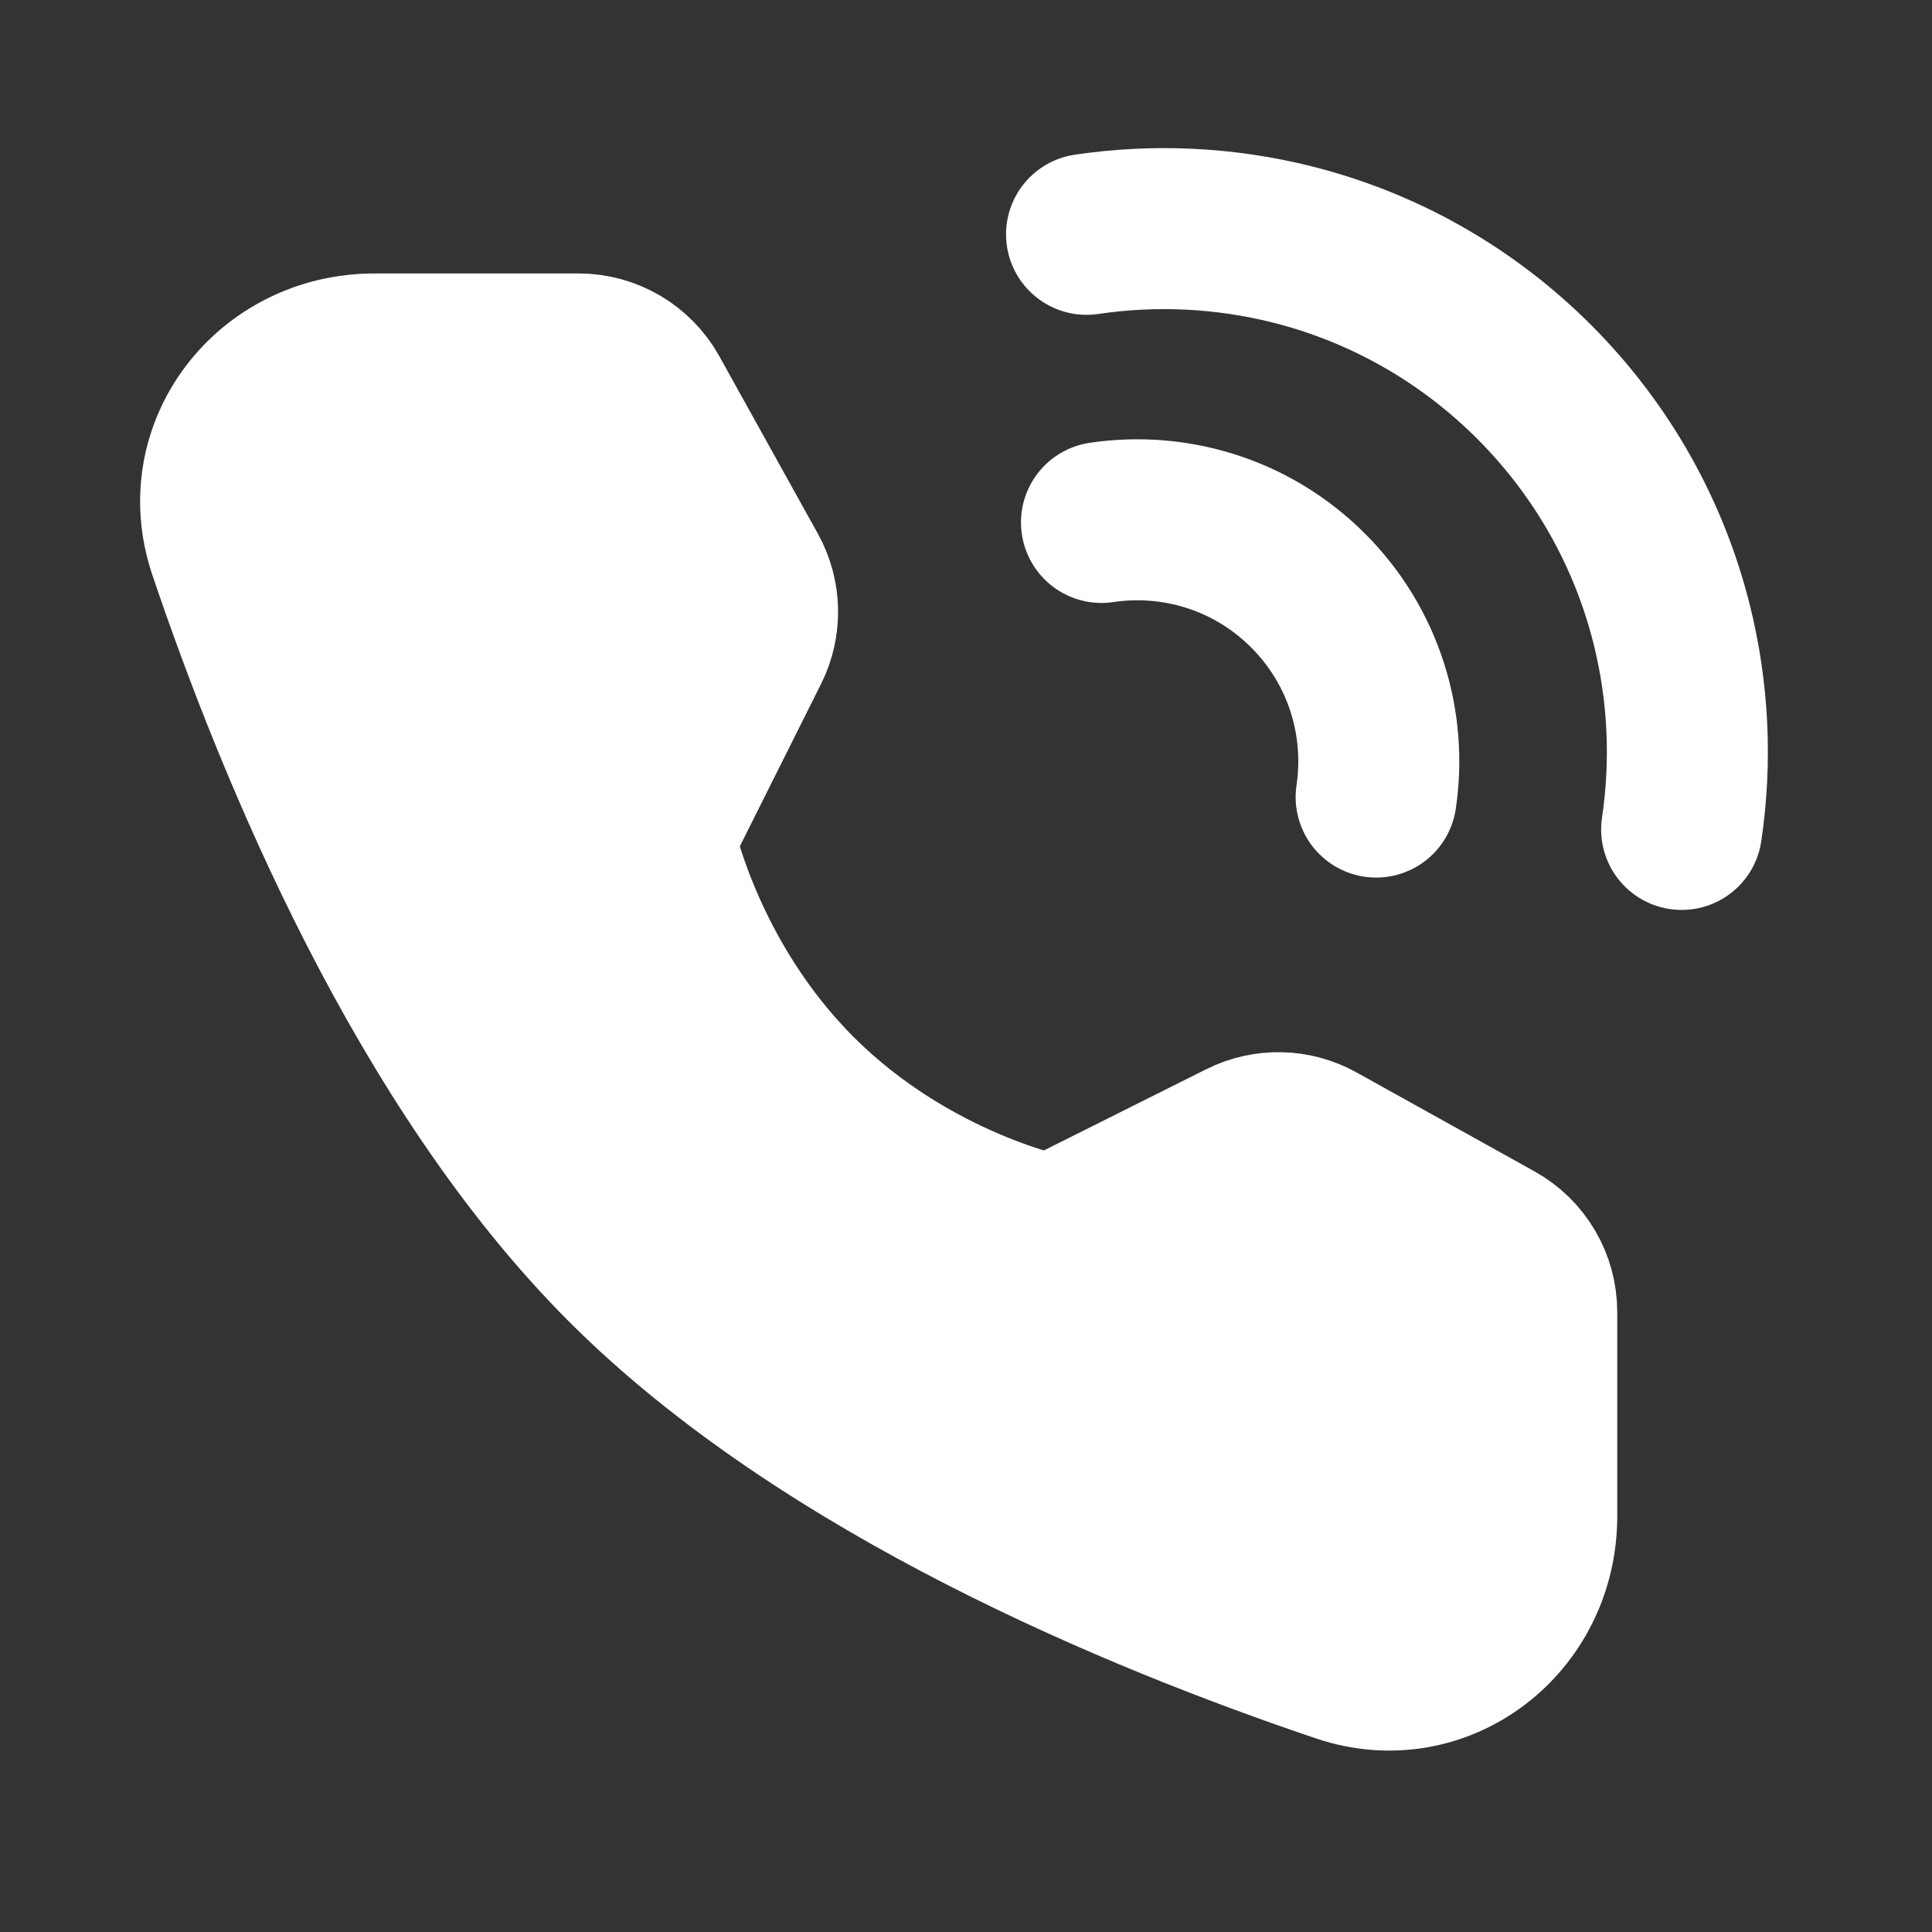
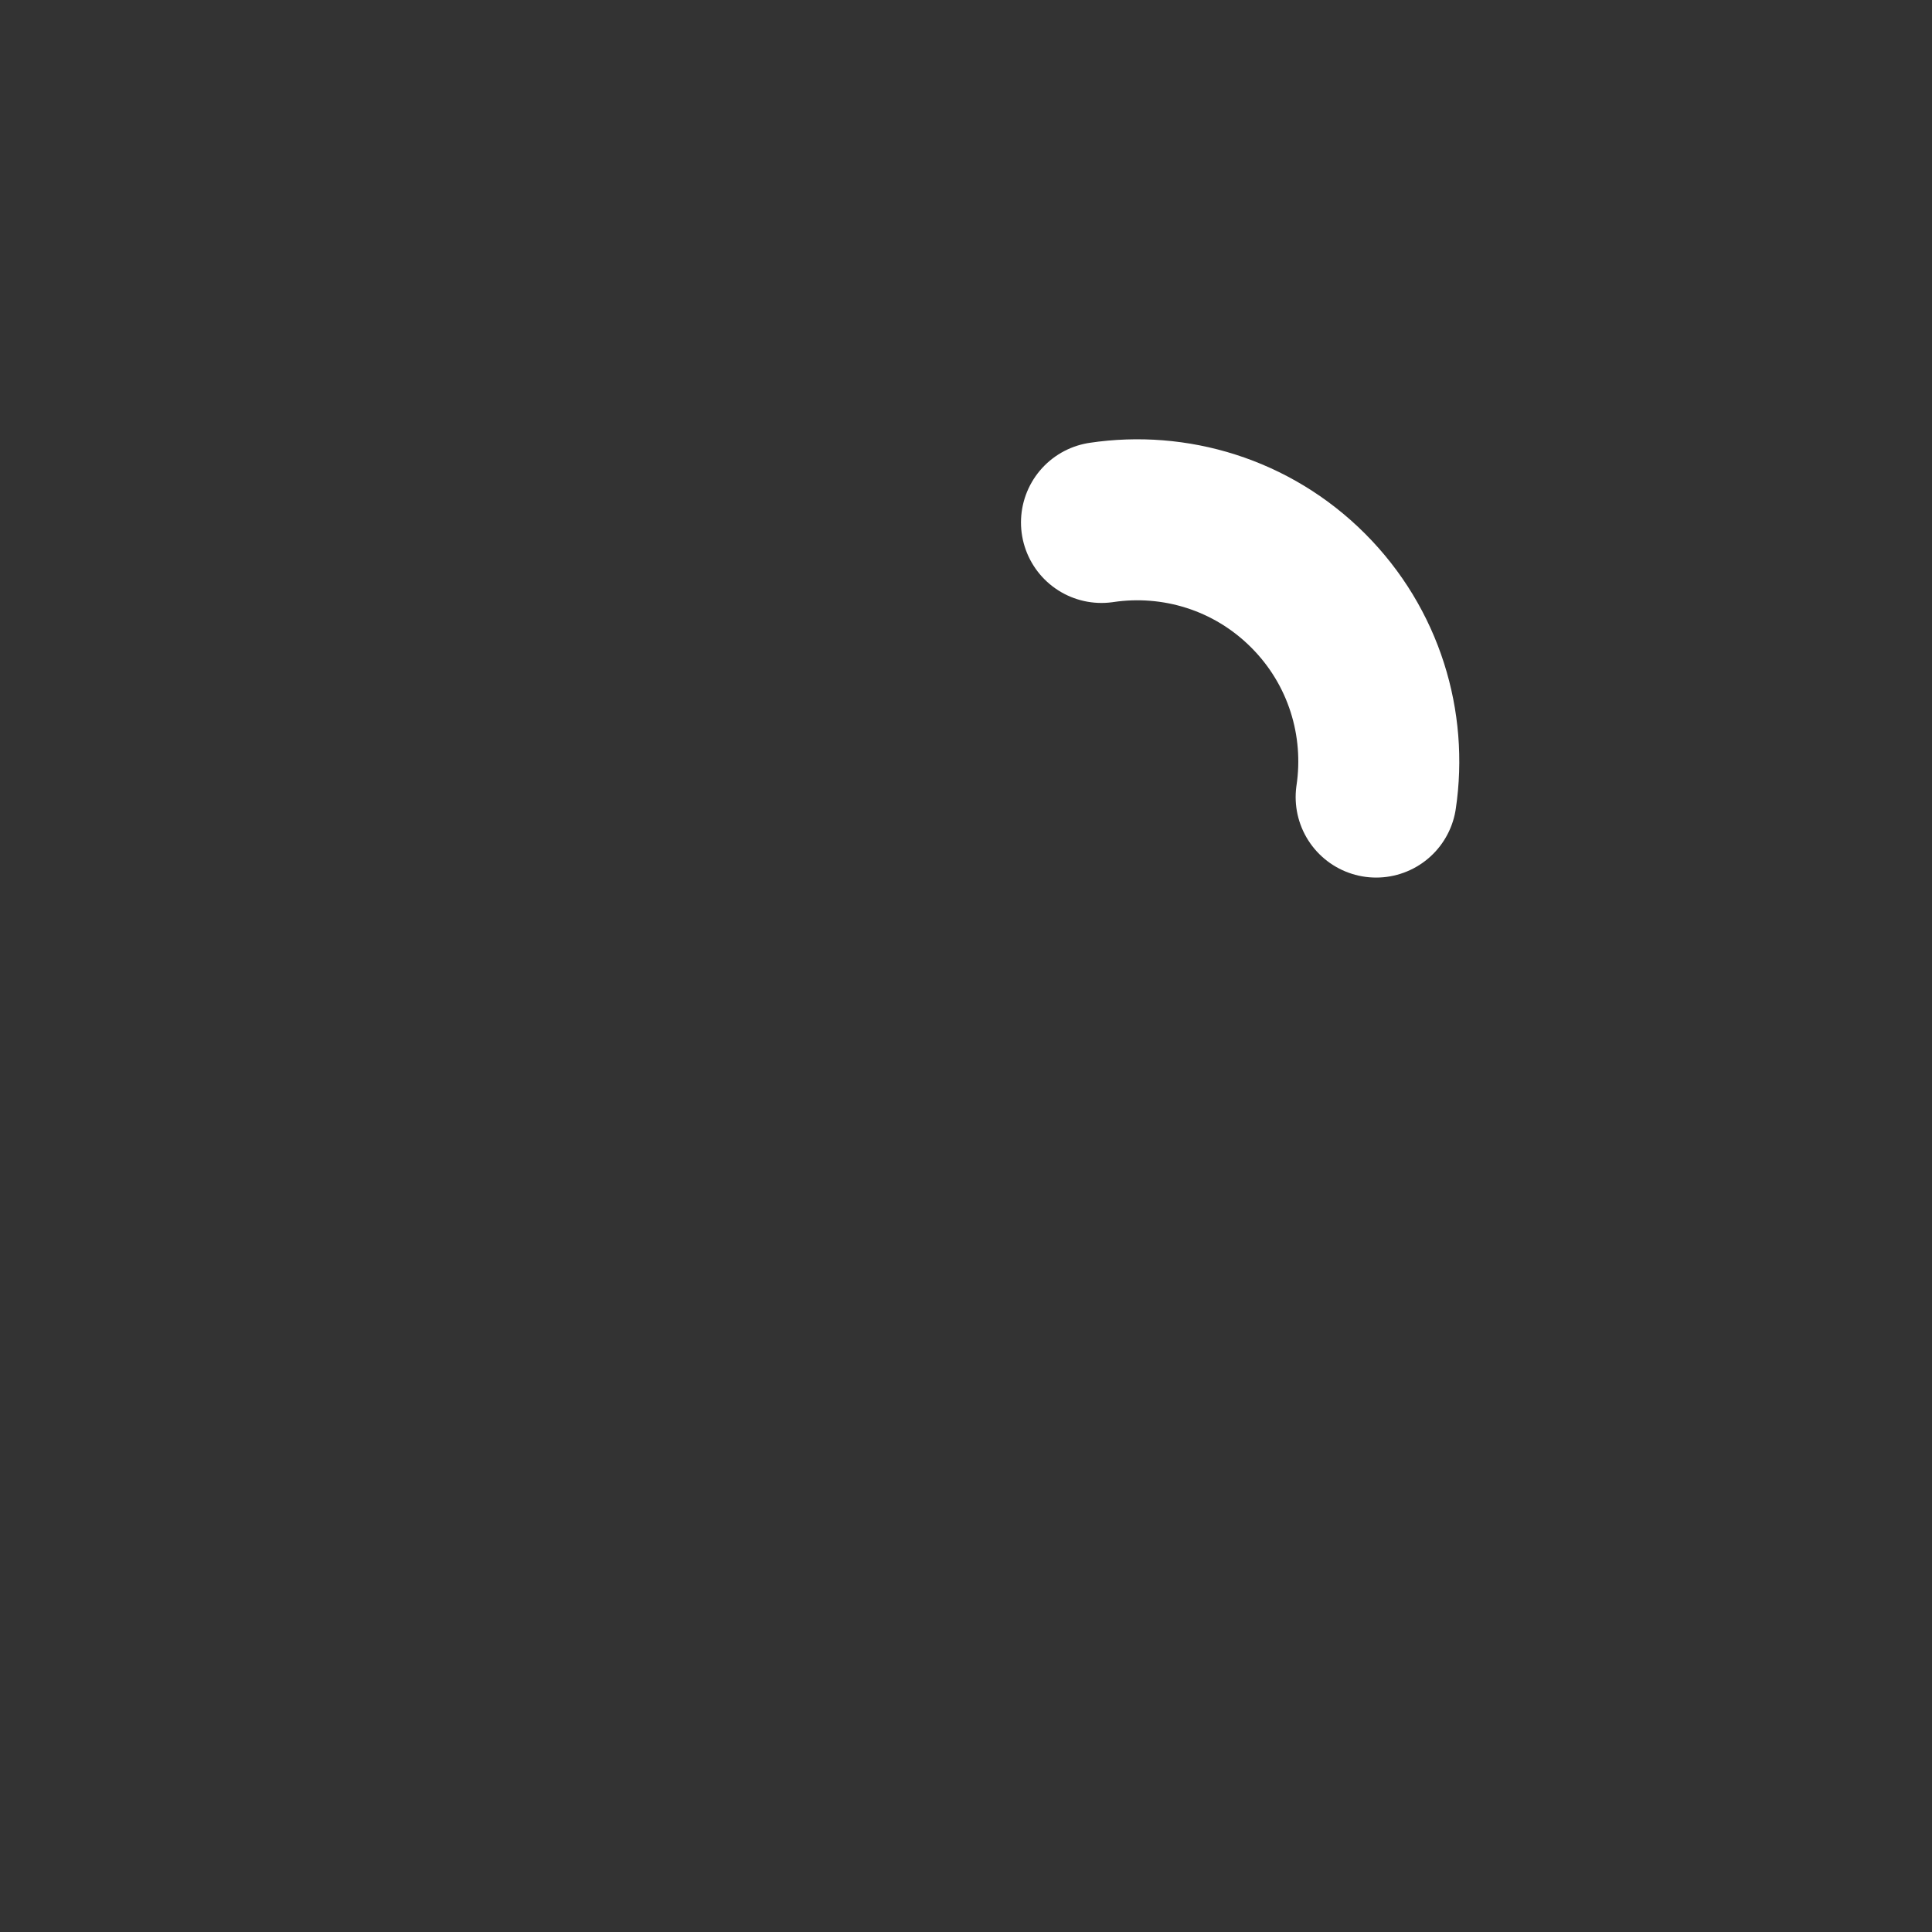
<svg xmlns="http://www.w3.org/2000/svg" width="24" height="24" viewBox="0 0 48 48" fill="none">
  <rect x="0" y="0" width="48" height="48" fill="#333333" stroke="none" />
-   <path d="M41.78 20.607C42.032 18.911 41.95 17.175 41.531 15.505C40.978 13.3 39.839 11.212 38.115 9.487C36.39 7.763 34.302 6.624 32.097 6.071C30.427 5.653 28.691 5.57 26.995 5.822" stroke="#ffffff" stroke-width="4" stroke-linecap="round" stroke-linejoin="round" />
  <path d="M34.19 19.803C34.46 17.987 33.897 16.07 32.498 14.671C31.1 13.273 29.183 12.709 27.366 12.98" stroke="#ffffff" stroke-width="4" stroke-linecap="round" stroke-linejoin="round" />
-   <path d="M14.376 8.794C15.102 8.794 15.771 9.188 16.124 9.823L18.571 14.23C18.891 14.807 18.906 15.505 18.611 16.096L16.254 20.809C16.254 20.809 16.937 24.321 19.795 27.179C22.654 30.037 26.154 30.709 26.154 30.709L30.866 28.352C31.457 28.057 32.156 28.072 32.733 28.393L37.152 30.85C37.787 31.203 38.18 31.872 38.18 32.598L38.18 37.672C38.18 40.255 35.78 42.121 33.332 41.295C28.304 39.599 20.5 36.368 15.553 31.422C10.606 26.475 7.376 18.67 5.679 13.642C4.853 11.194 6.719 8.794 9.303 8.794L14.376 8.794Z" fill="#ffffff" stroke="#ffffff" stroke-width="4" stroke-linejoin="round" />
</svg>